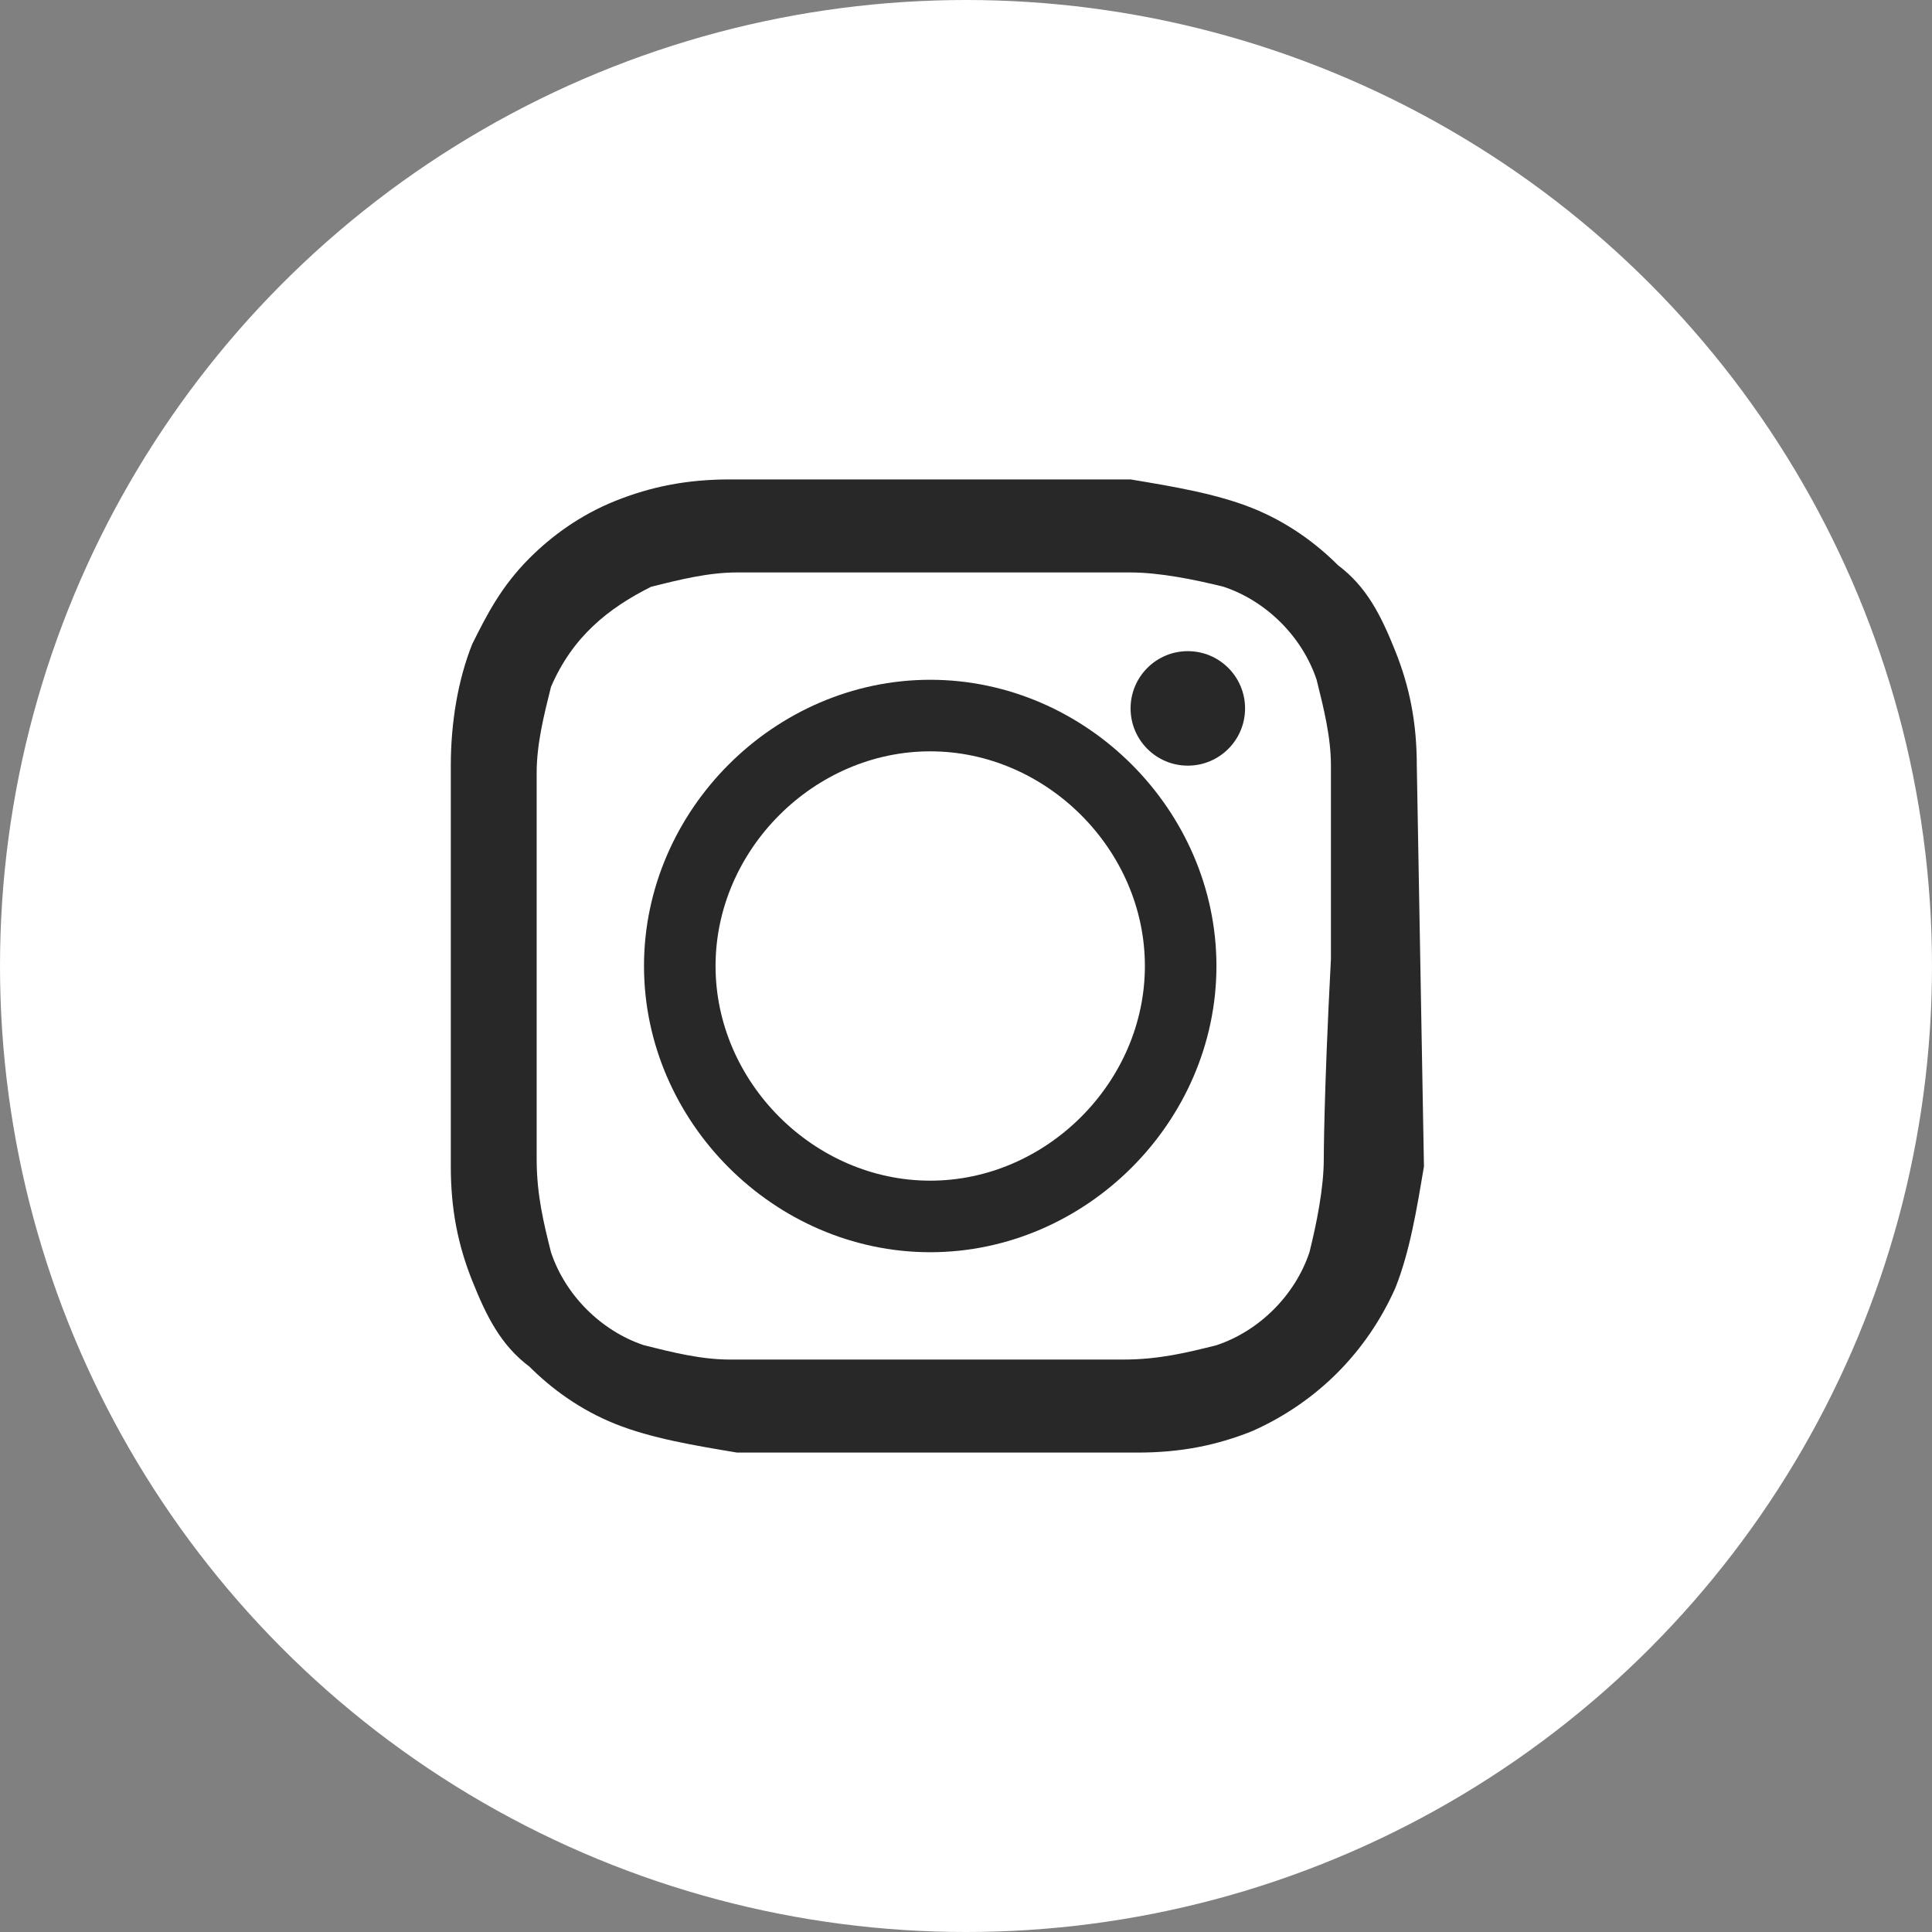
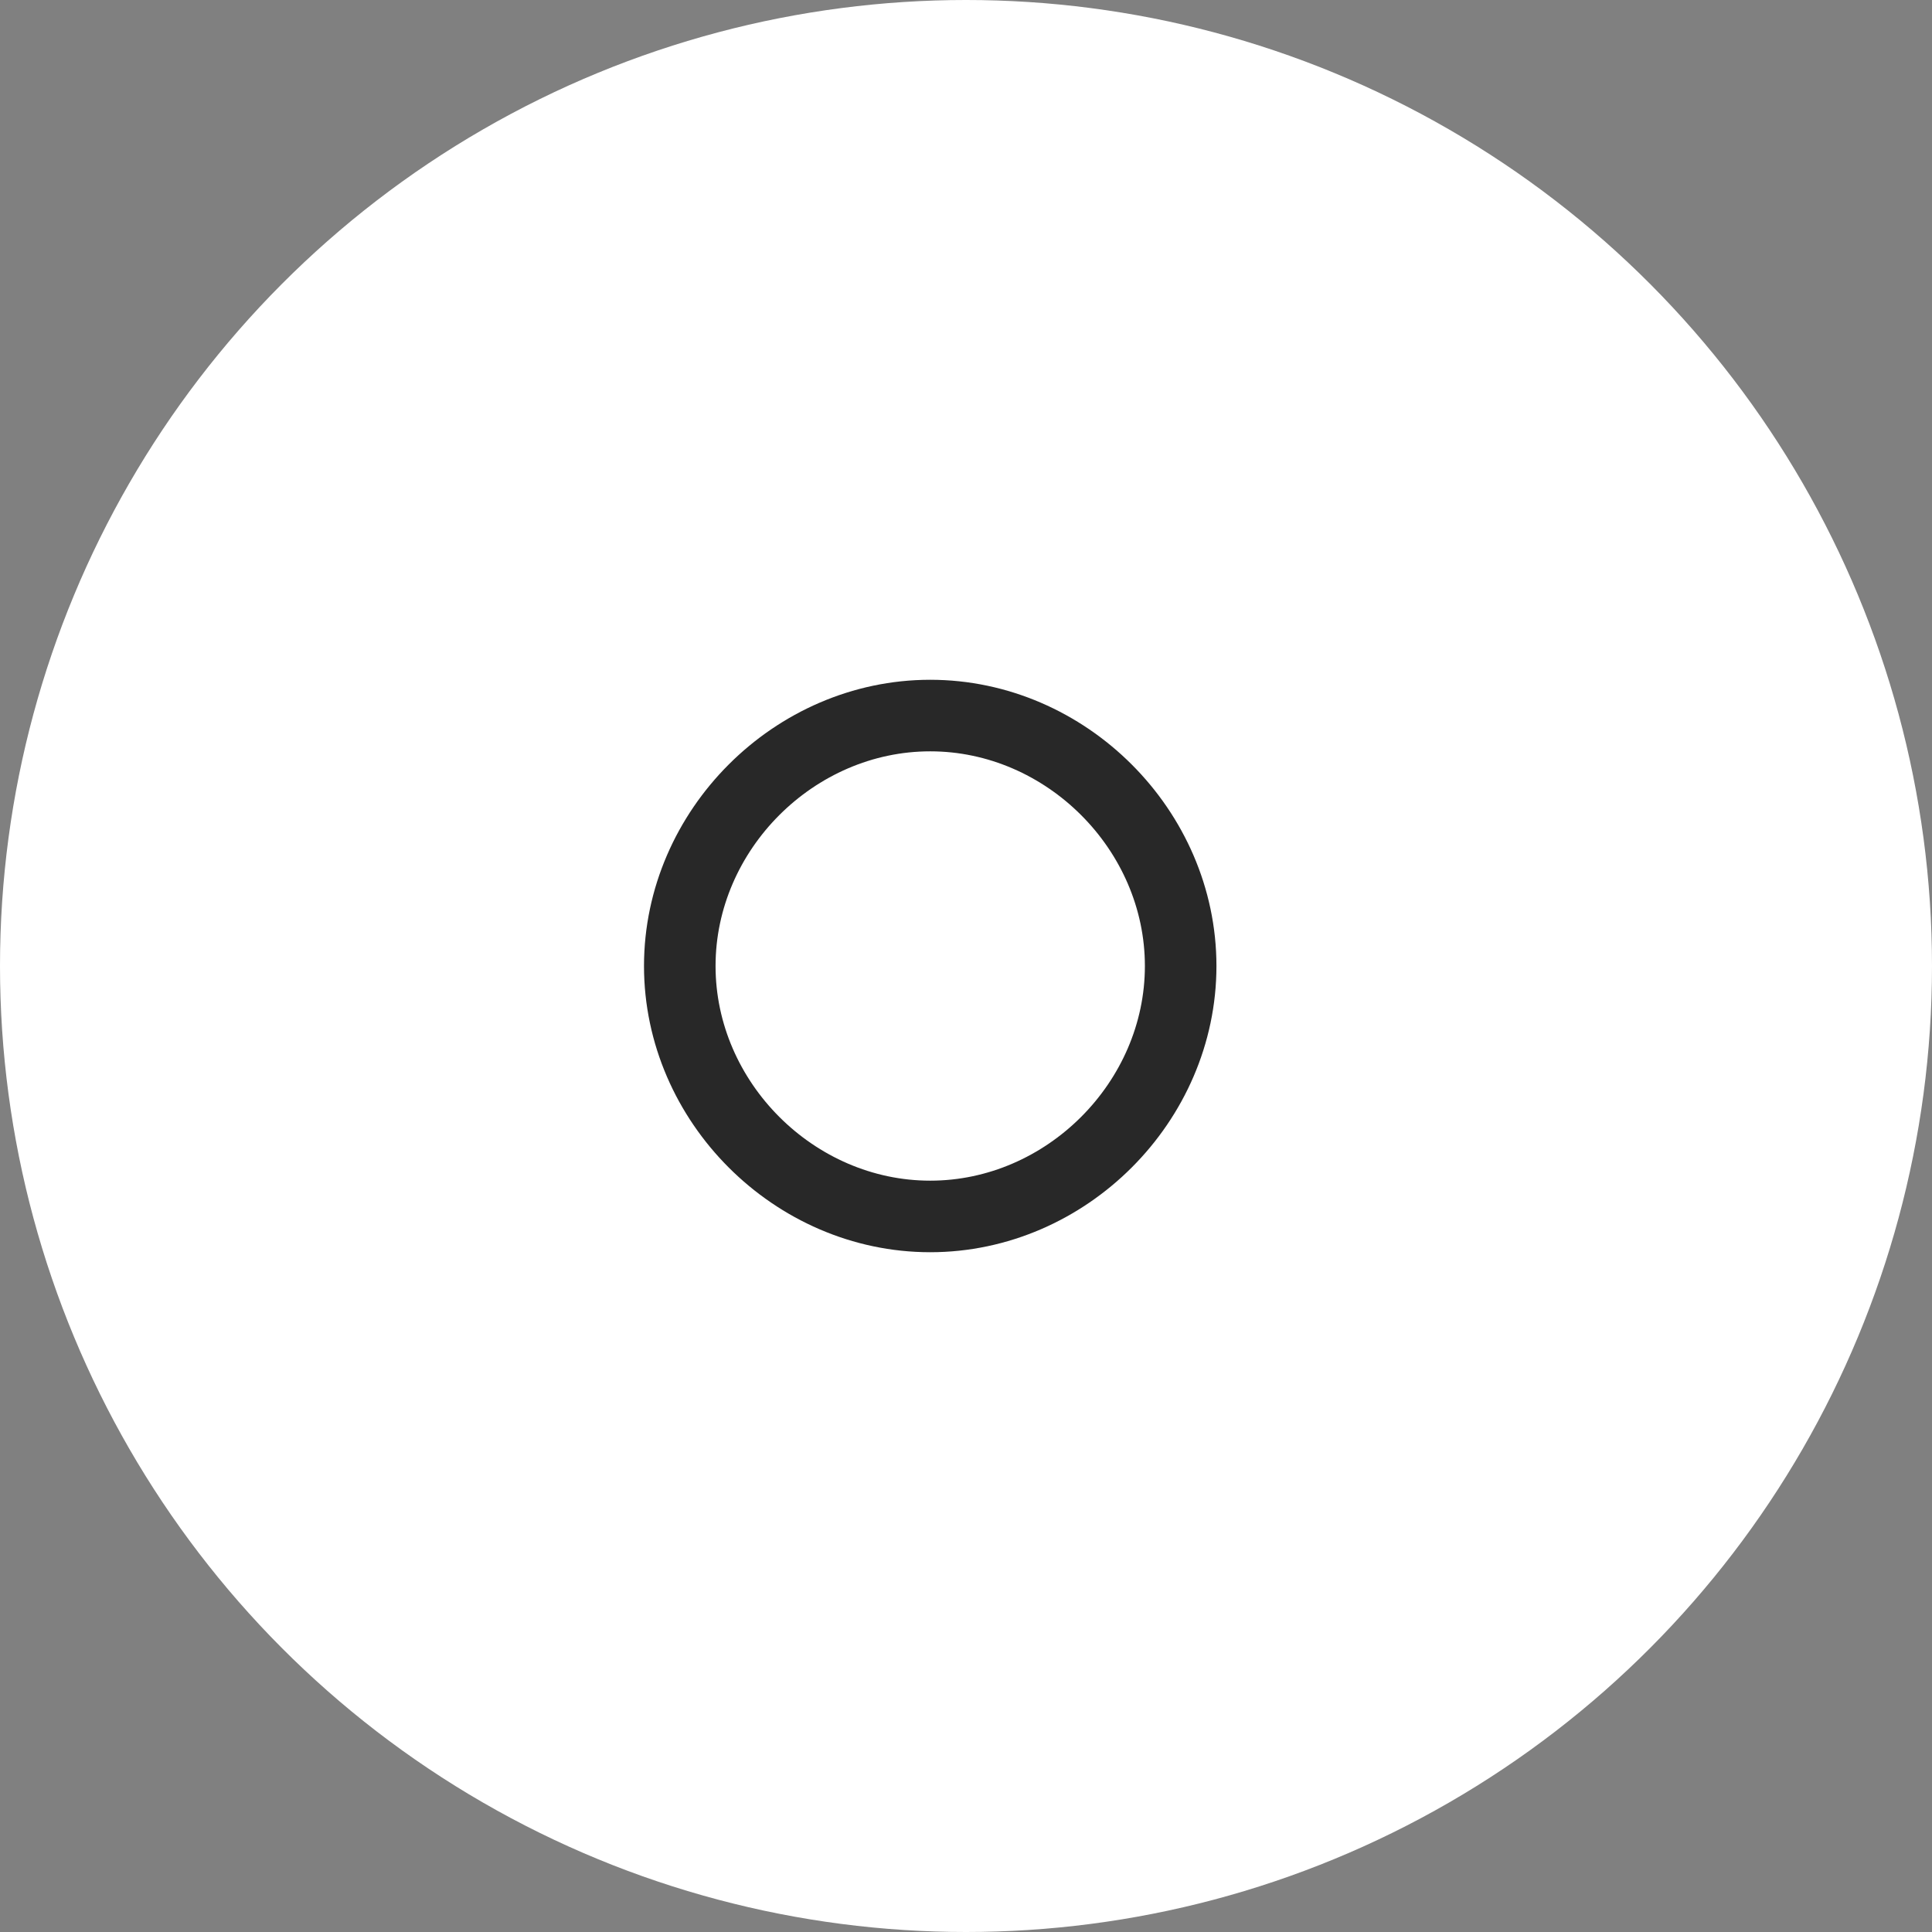
<svg xmlns="http://www.w3.org/2000/svg" version="1.1" id="Layer_1" x="0px" y="0px" viewBox="0 0 27 27" style="enable-background:new 0 0 27 27;" xml:space="preserve">
  <rect x="0" y="0" width="27" height="27" fill="#808080" stroke="none" />
  <style type="text/css">
	.st0{fill:#FFFFFF;}
	.st1{fill:#282828;}
	.st2{fill:none;stroke:#282828;stroke-miterlimit:10;}
</style>
  <circle id="Ellipse_17" class="st0" cx="13.5" cy="13.5" r="13.5" />
-   <path id="Path_9" class="st1" d="M19.8,10.7c0-0.6-0.1-1.1-0.3-1.6c-0.2-0.5-0.4-0.9-0.8-1.2c-0.3-0.3-0.7-0.6-1.2-0.8  c-0.5-0.2-1.1-0.3-1.7-0.4h-5.6c-0.6,0-1.1,0.1-1.6,0.3C8.1,7.2,7.7,7.5,7.4,7.8C7,8.2,6.8,8.6,6.6,9c-0.2,0.5-0.3,1.1-0.3,1.7v5.6  c0,0.6,0.1,1.1,0.3,1.6c0.2,0.5,0.4,0.9,0.8,1.2c0.3,0.3,0.7,0.6,1.2,0.8c0.5,0.2,1.1,0.3,1.7,0.4h5.6c0.6,0,1.1-0.1,1.6-0.3  c0.9-0.4,1.6-1.1,2-2c0.2-0.5,0.3-1.1,0.4-1.7L19.8,10.7L19.8,10.7z M18.5,16.2c0,0.4-0.1,0.9-0.2,1.3c-0.2,0.6-0.7,1.1-1.3,1.3  c-0.4,0.1-0.8,0.2-1.3,0.2h-5.5c-0.4,0-0.8-0.1-1.2-0.2c-0.6-0.2-1.1-0.7-1.3-1.3c-0.1-0.4-0.2-0.8-0.2-1.3v-5.4  c0-0.4,0.1-0.8,0.2-1.2C8,8.9,8.5,8.5,9.1,8.2C9.5,8.1,9.9,8,10.3,8h5.5c0.4,0,0.9,0.1,1.3,0.2c0.6,0.2,1.1,0.7,1.3,1.3  c0.1,0.4,0.2,0.8,0.2,1.2v2.7C18.5,15.3,18.5,16.2,18.5,16.2z" />
-   <circle id="Ellipse_18" class="st1" cx="16.6" cy="9.9" r="0.8" />
  <path id="Path_10" class="st2" d="M13,10c-1.9,0-3.5,1.6-3.5,3.5c0,1.9,1.6,3.5,3.5,3.5c1.9,0,3.5-1.6,3.5-3.5S14.9,10,13,10  C13,10,13,10,13,10z" />
</svg>